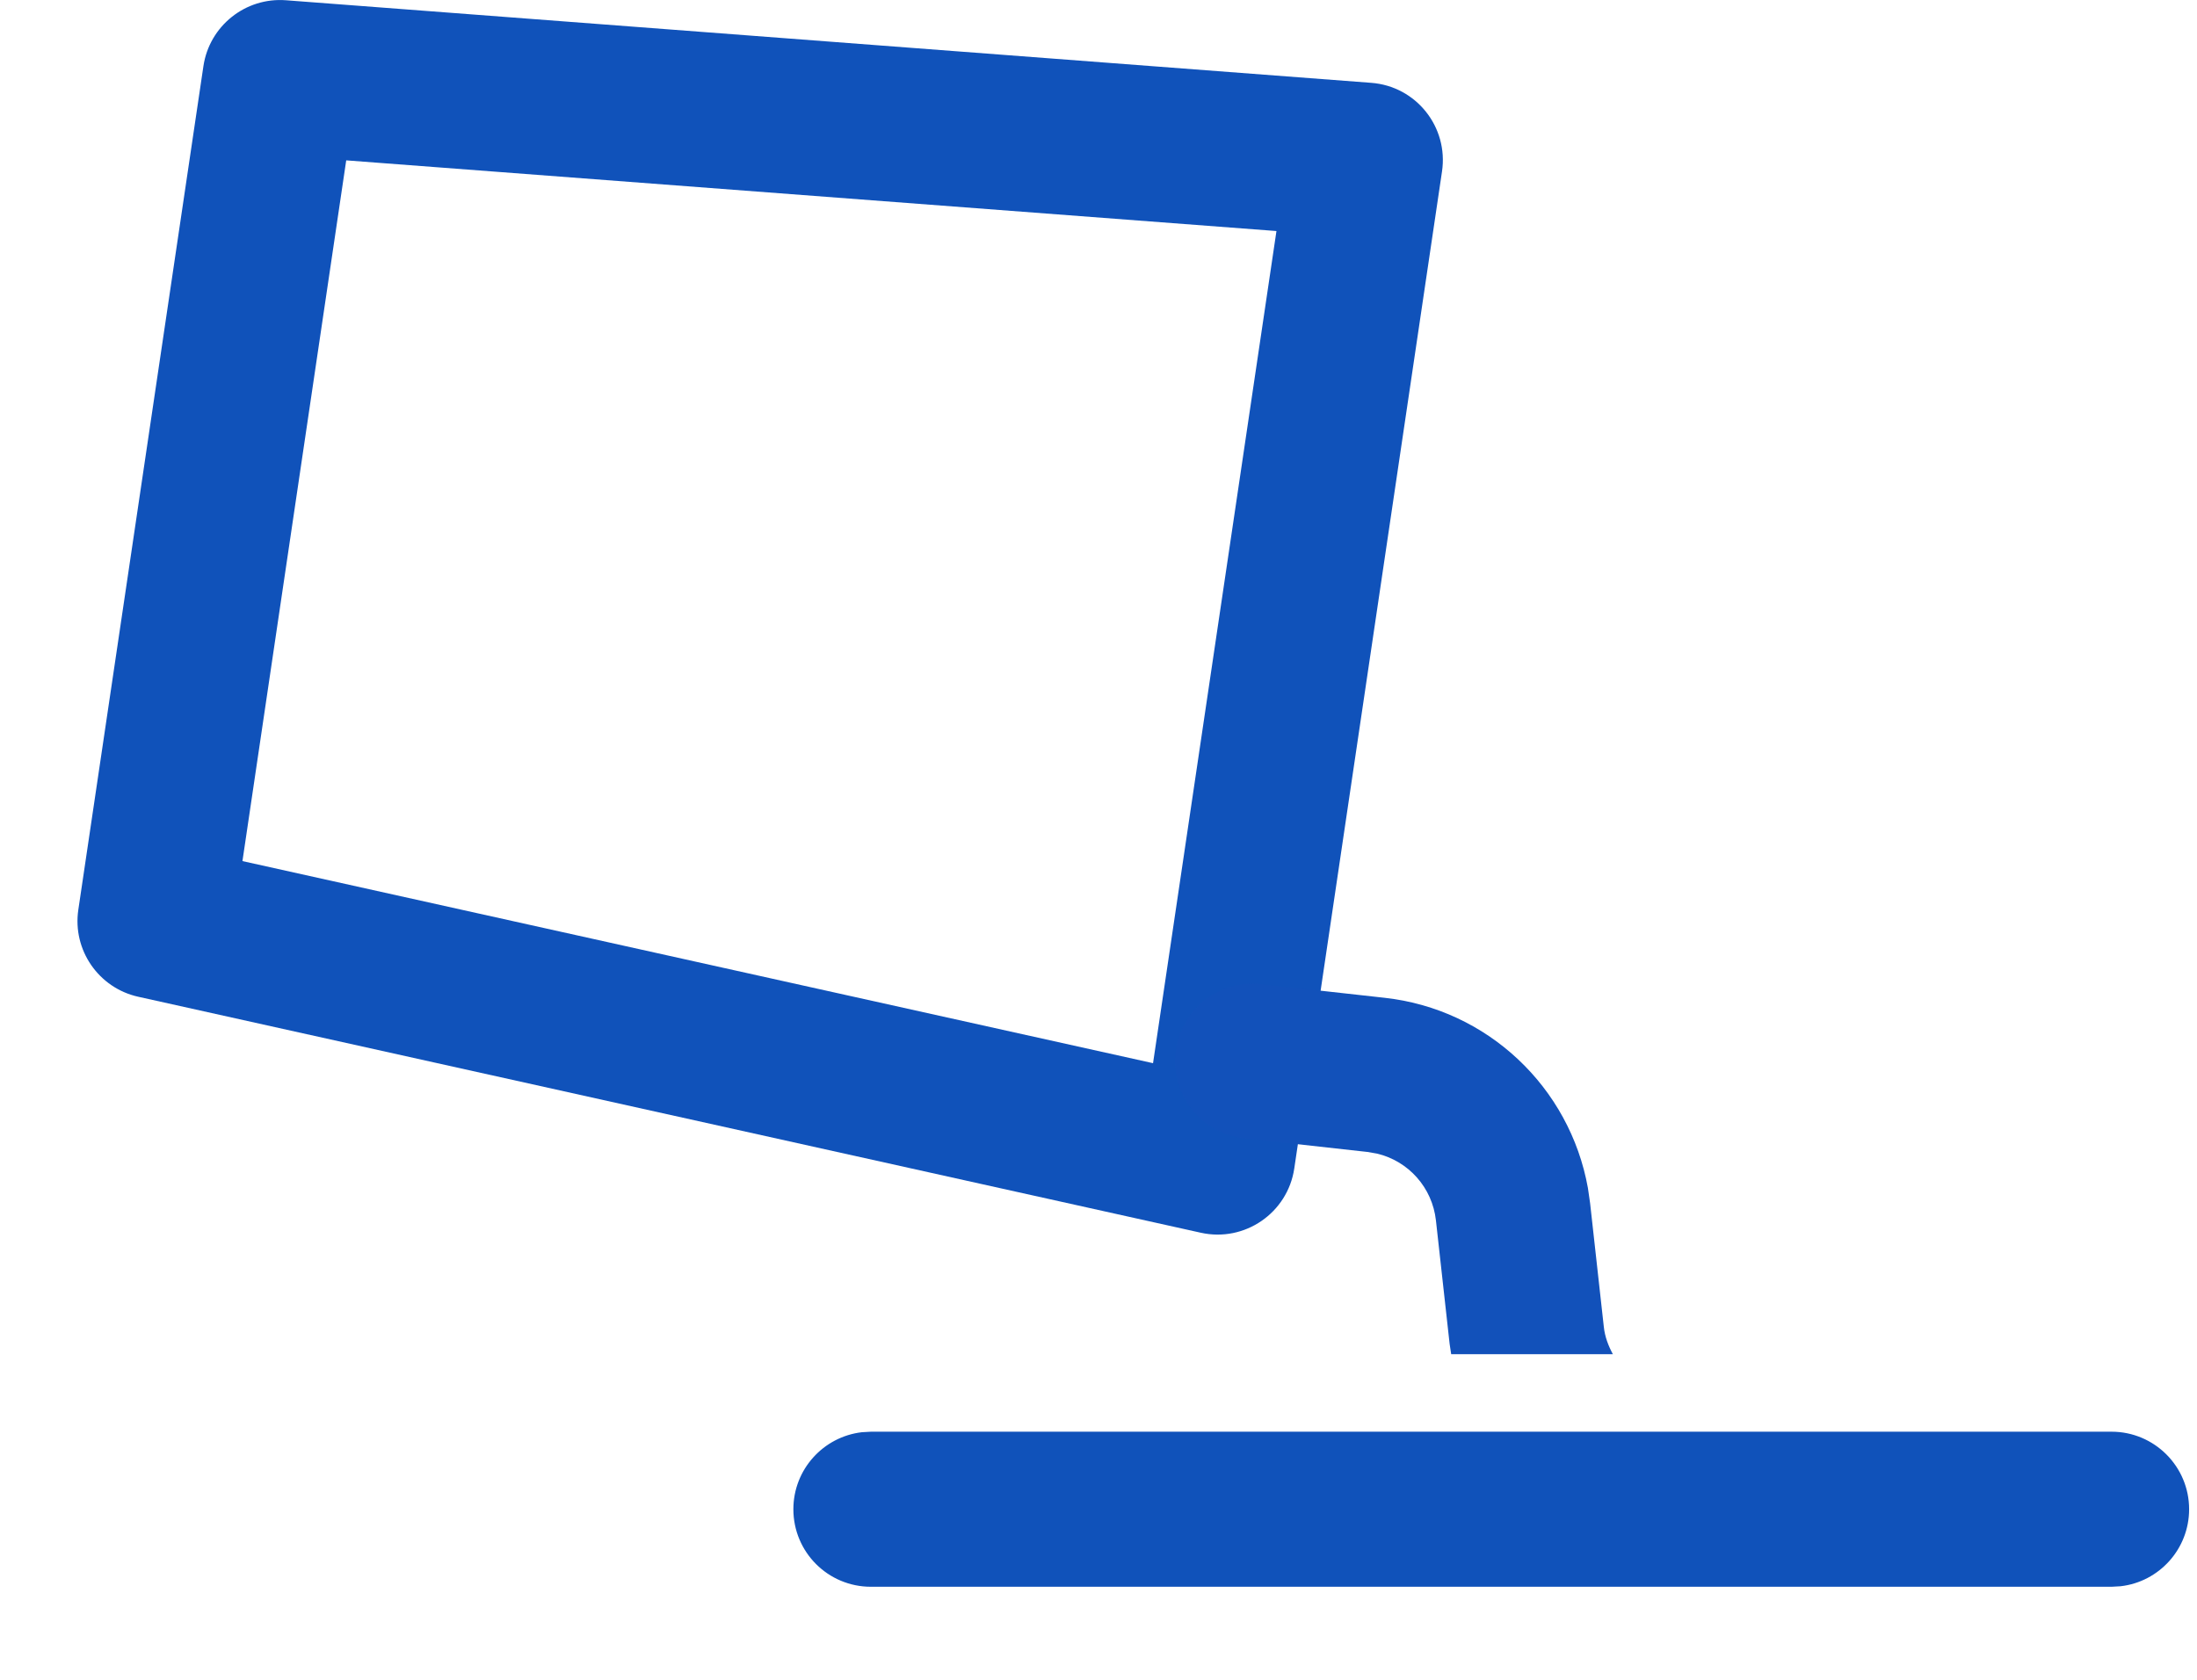
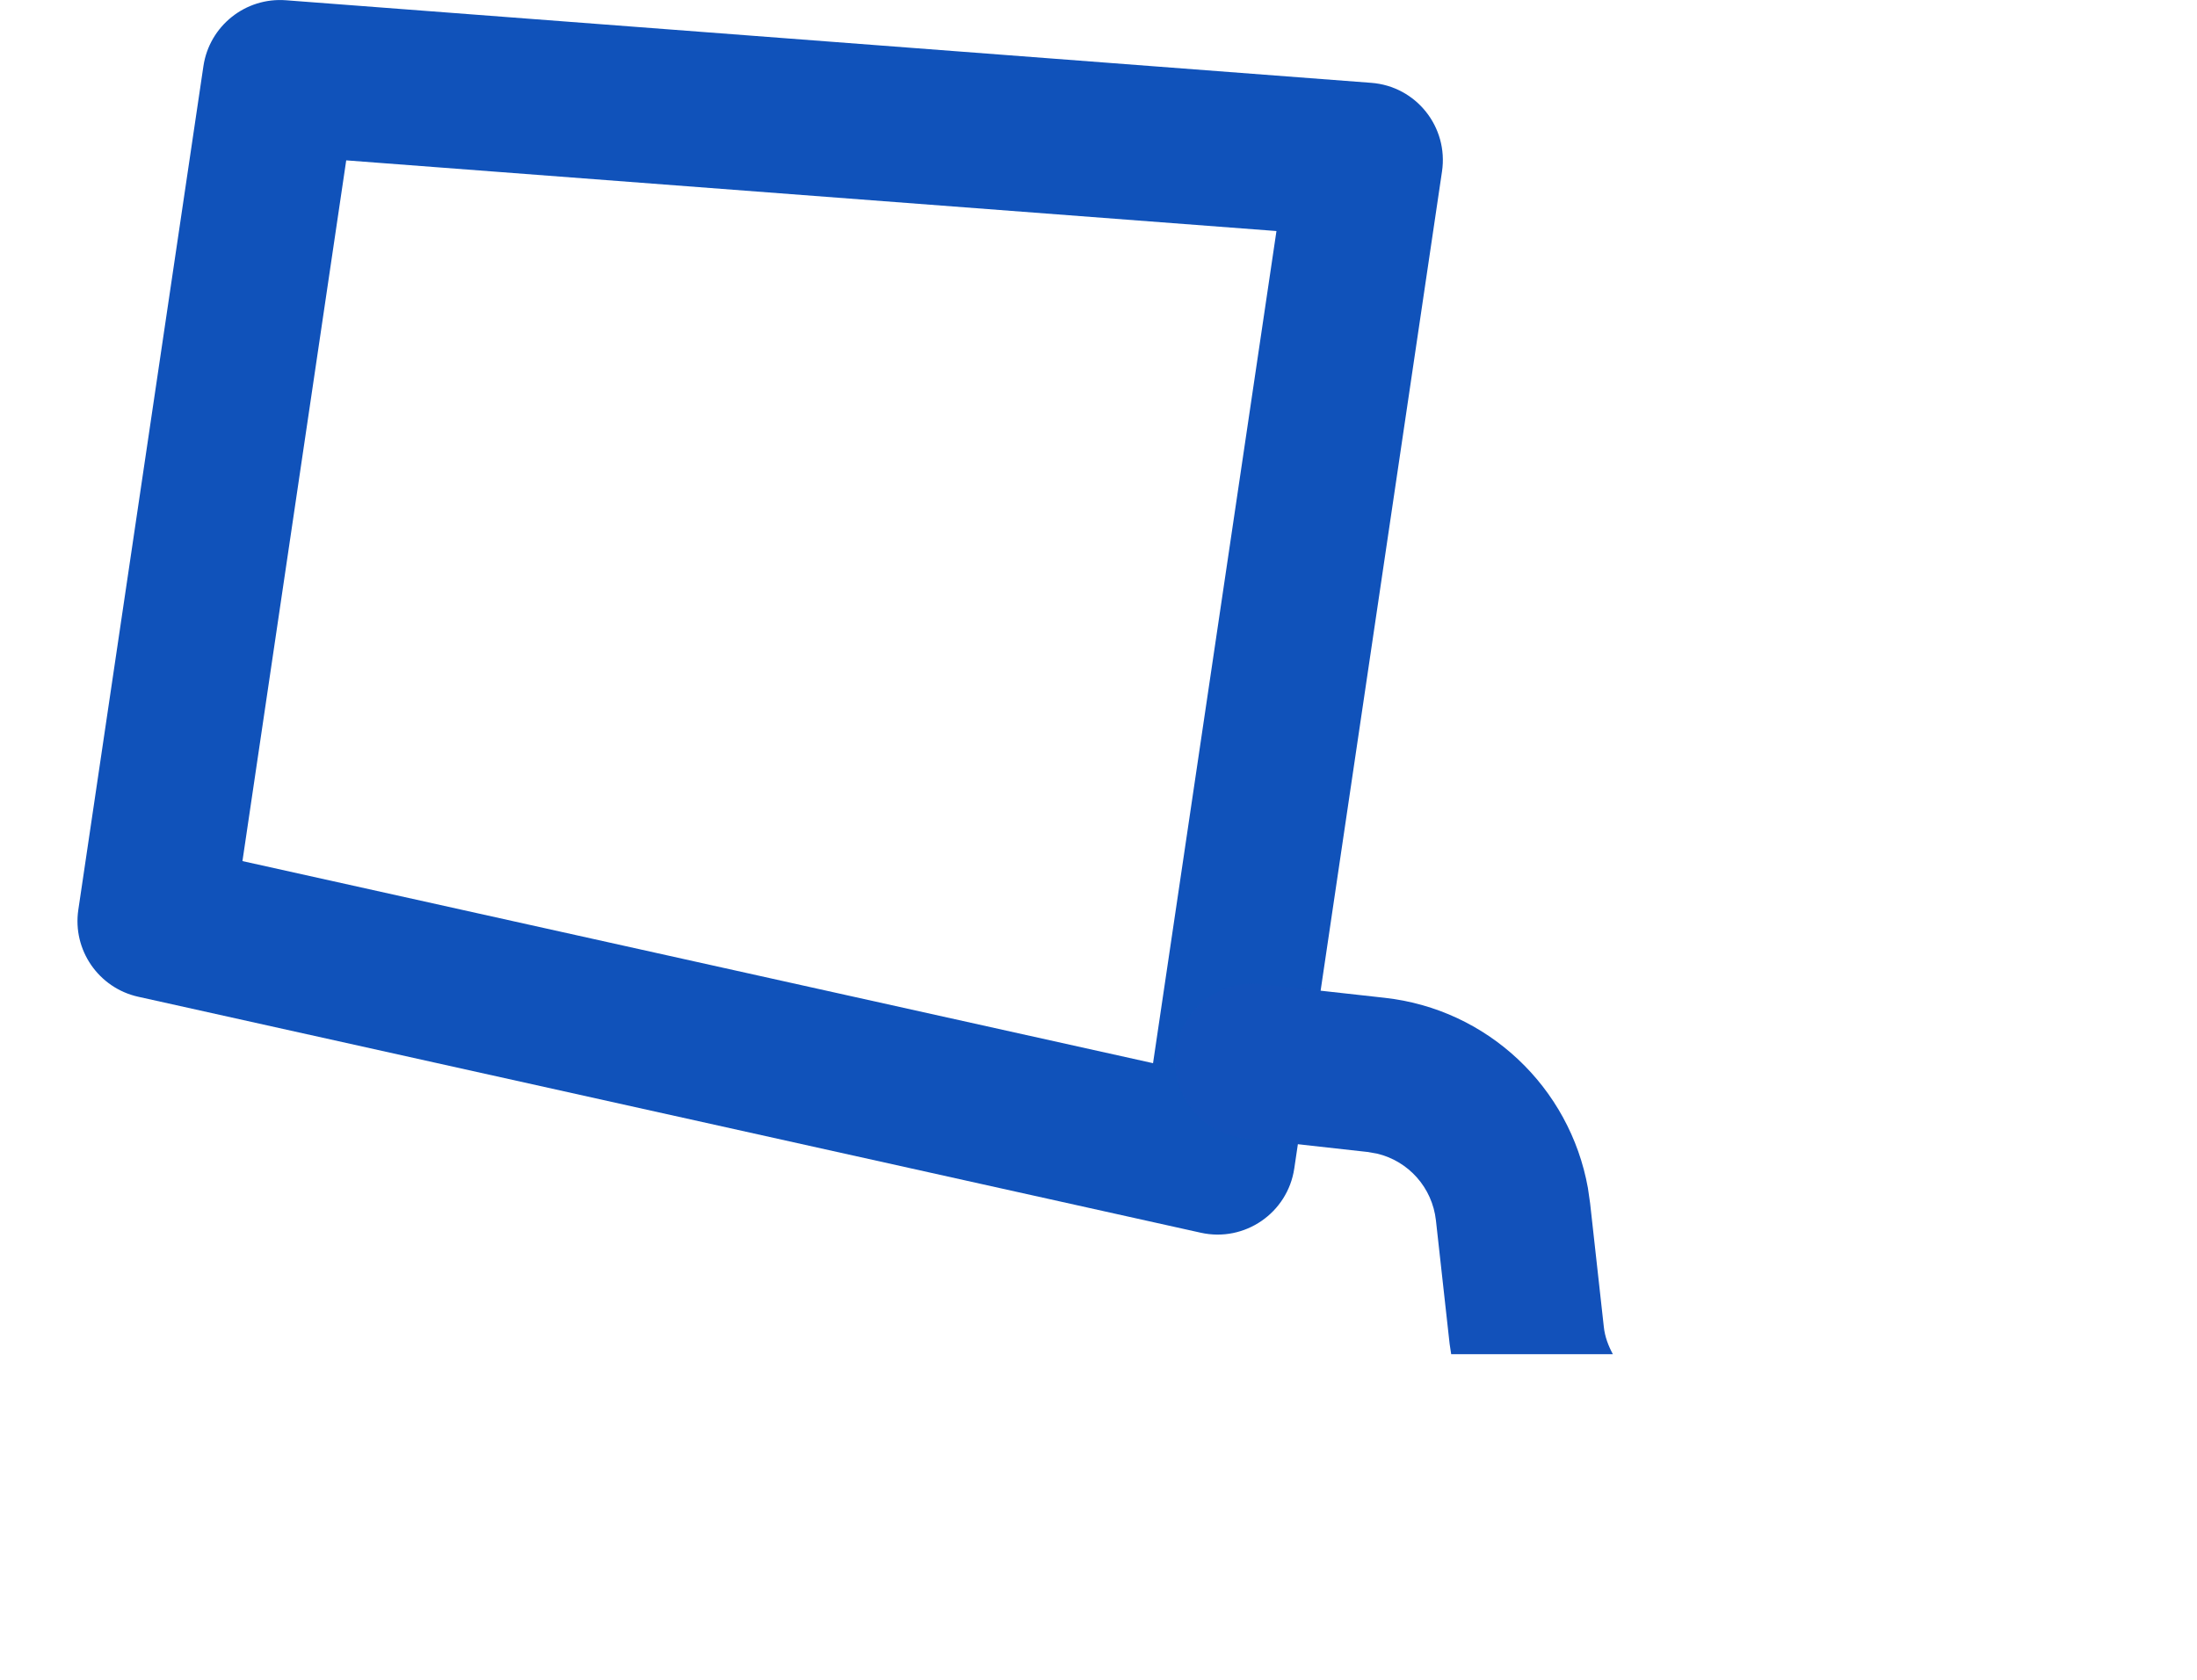
<svg xmlns="http://www.w3.org/2000/svg" width="17px" height="13px" viewBox="0 0 17 13" version="1.1">
  <title>icon/moulable</title>
  <g id="Design" stroke="none" stroke-width="1" fill="none" fill-rule="evenodd">
    <g id="D_07A.CM-Détail-Produit" transform="translate(-1014, -1579)">
      <g id="icon/moulable" transform="translate(1014, 1576)">
        <path d="M2.213,3.002 C1.899,2.978 1.62,3.201 1.574,3.512 L0.606,10.041 C0.56,10.352 0.763,10.646 1.07,10.714 L9.291,12.54 C9.631,12.616 9.964,12.387 10.015,12.042 L11.158,4.327 C11.209,3.983 10.958,3.667 10.61,3.641 L2.213,3.002 Z M2.679,4.241 L9.877,4.788 L8.922,11.228 L1.876,9.664 L2.679,4.241 Z" id="Stroke-1" fill="#1052BA" fill-rule="nonzero" />
-         <path d="M16.339,14.08 C16.67,14.08 16.939,14.349 16.939,14.68 C16.939,14.988 16.707,15.242 16.409,15.276 L16.339,15.28 L6.739,15.28 C6.407,15.28 6.139,15.012 6.139,14.68 C6.139,14.373 6.37,14.119 6.669,14.084 L6.739,14.08 L16.339,14.08 Z" id="Stroke-3" fill="#1052BA" fill-rule="nonzero" />
        <path d="M10.656,11.928 C10.899,11.986 11.083,12.191 11.111,12.445 L11.217,13.401 L11.229,13.48 L12.48,13.48 C12.445,13.415 12.418,13.345 12.41,13.268 L12.304,12.312 L12.287,12.194 C12.147,11.414 11.511,10.81 10.714,10.722 L9.759,10.616 L9.683,10.613 C9.385,10.616 9.13,10.842 9.096,11.146 C9.059,11.475 9.297,11.772 9.626,11.809 L10.581,11.915 L10.656,11.928 Z" id="Fill-5" fill="#1251BA" />
      </g>
    </g>
  </g>
</svg>